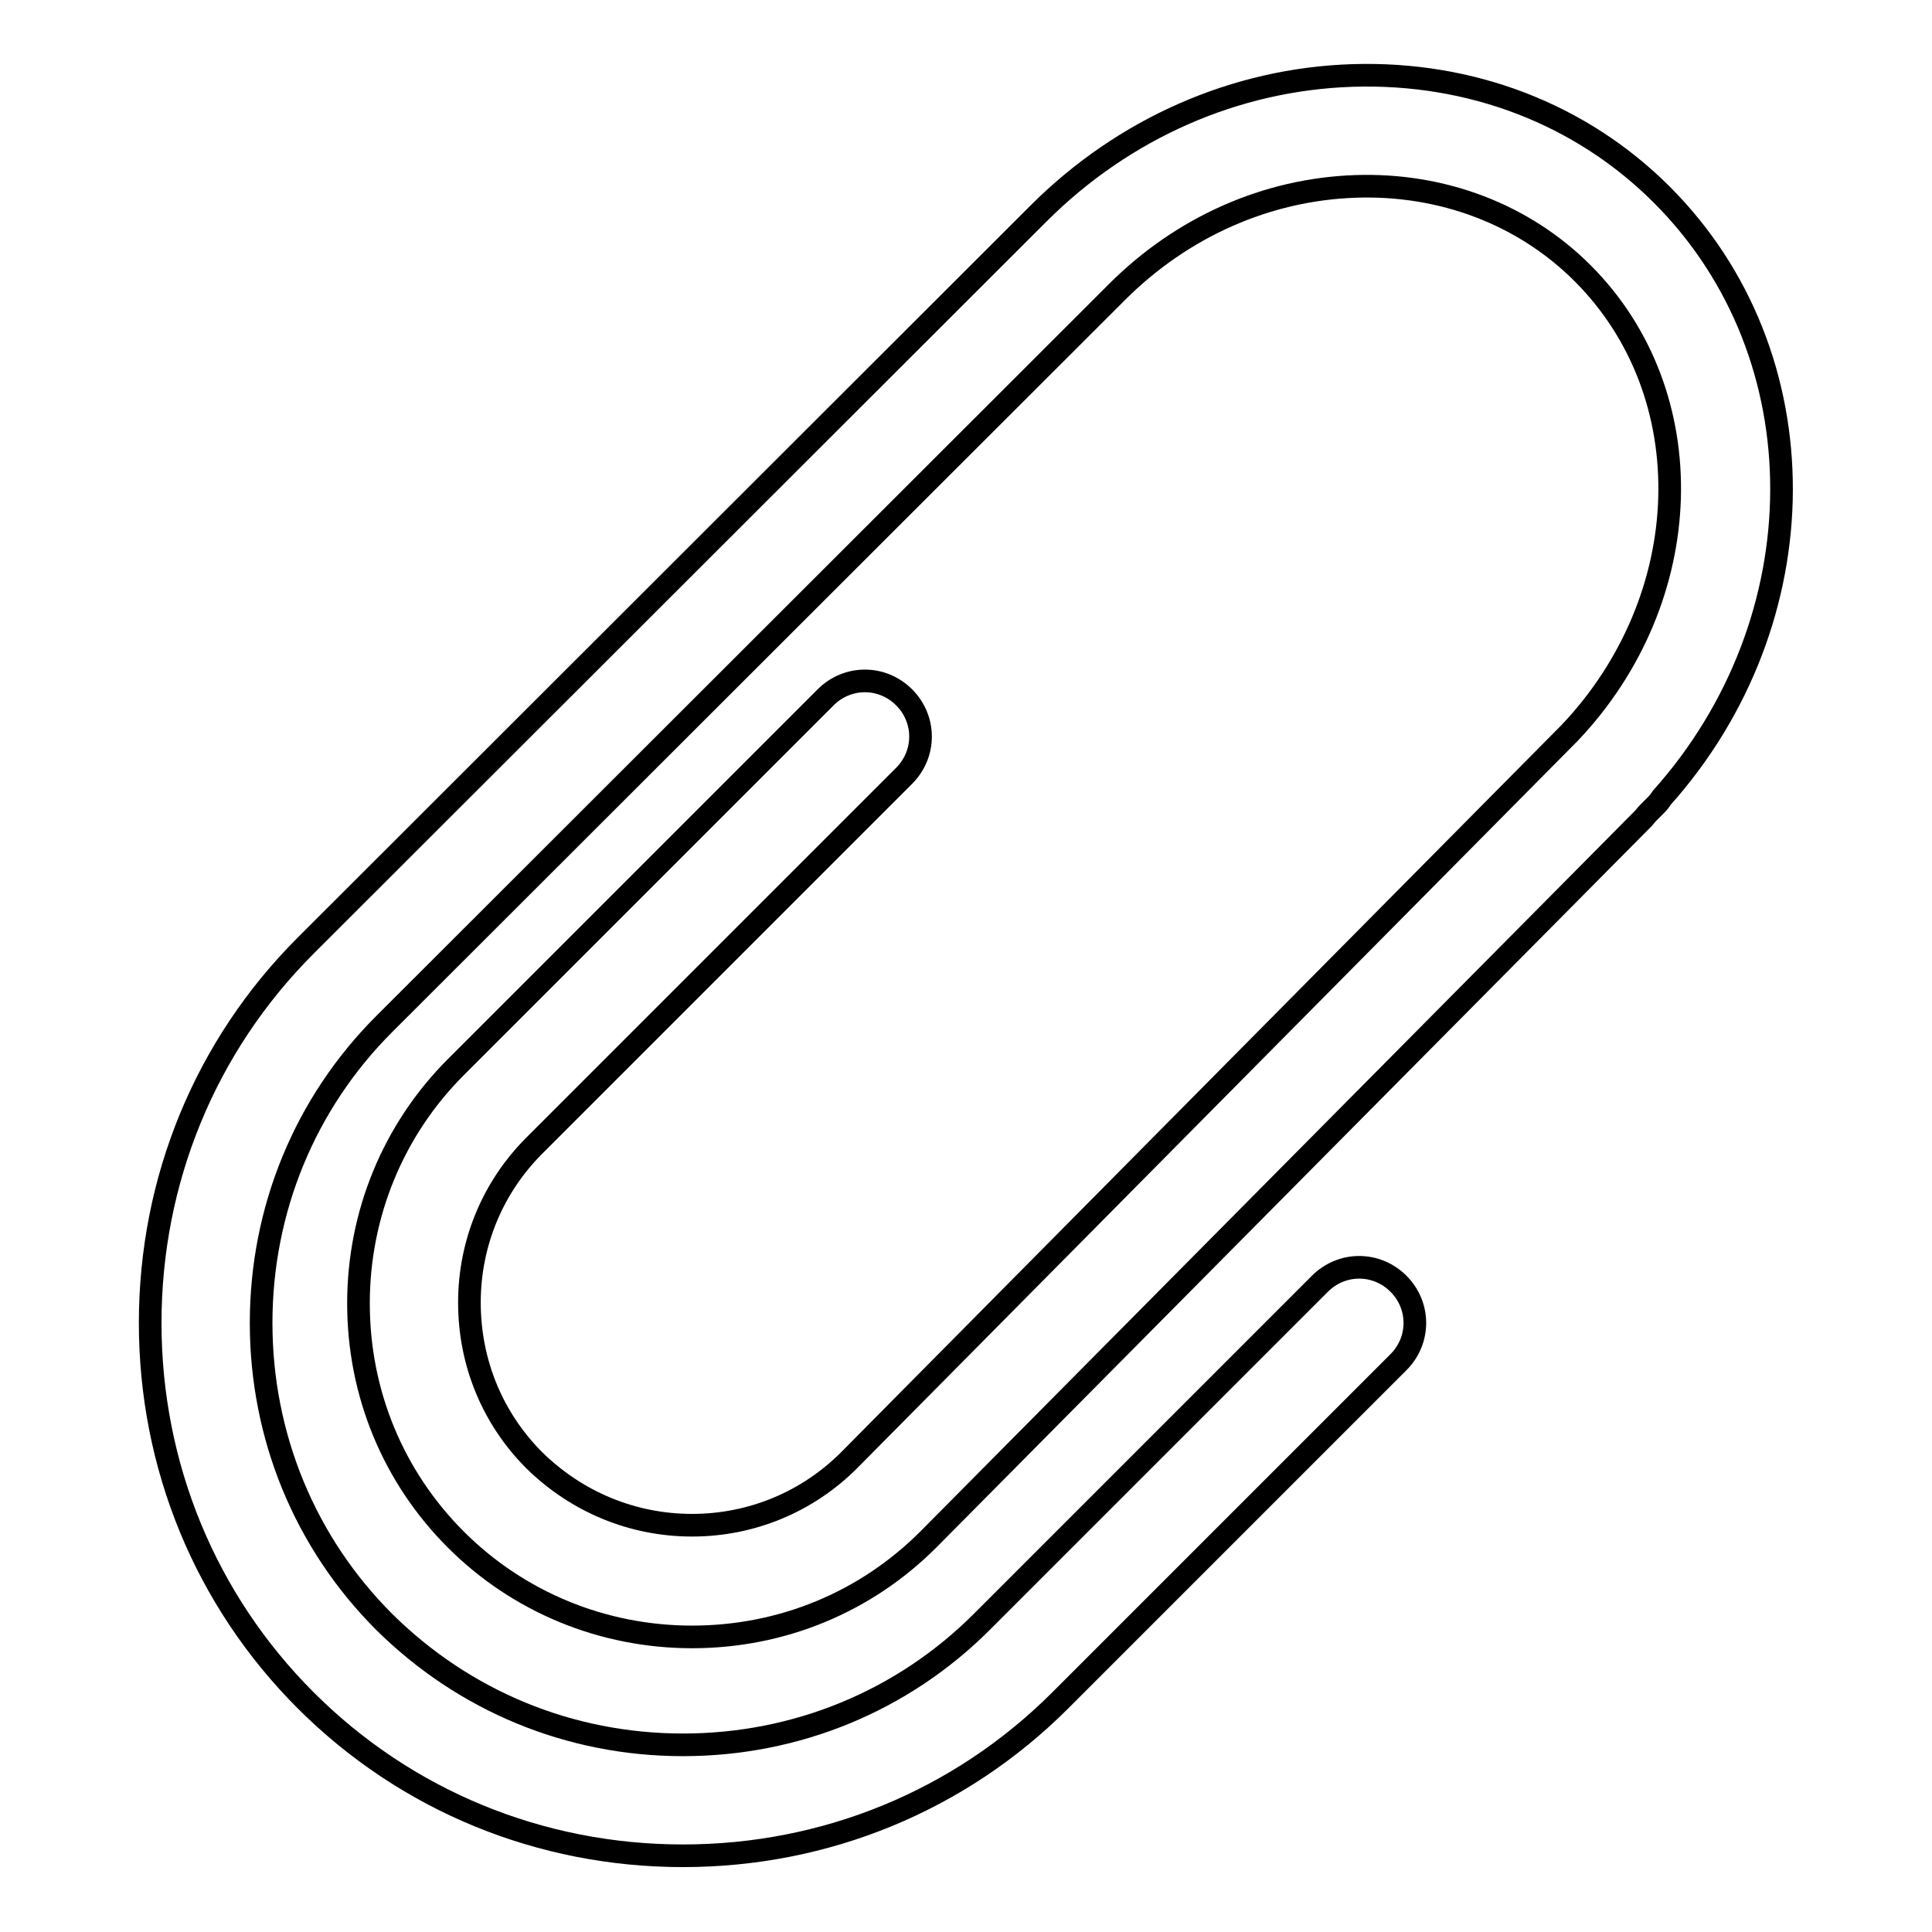
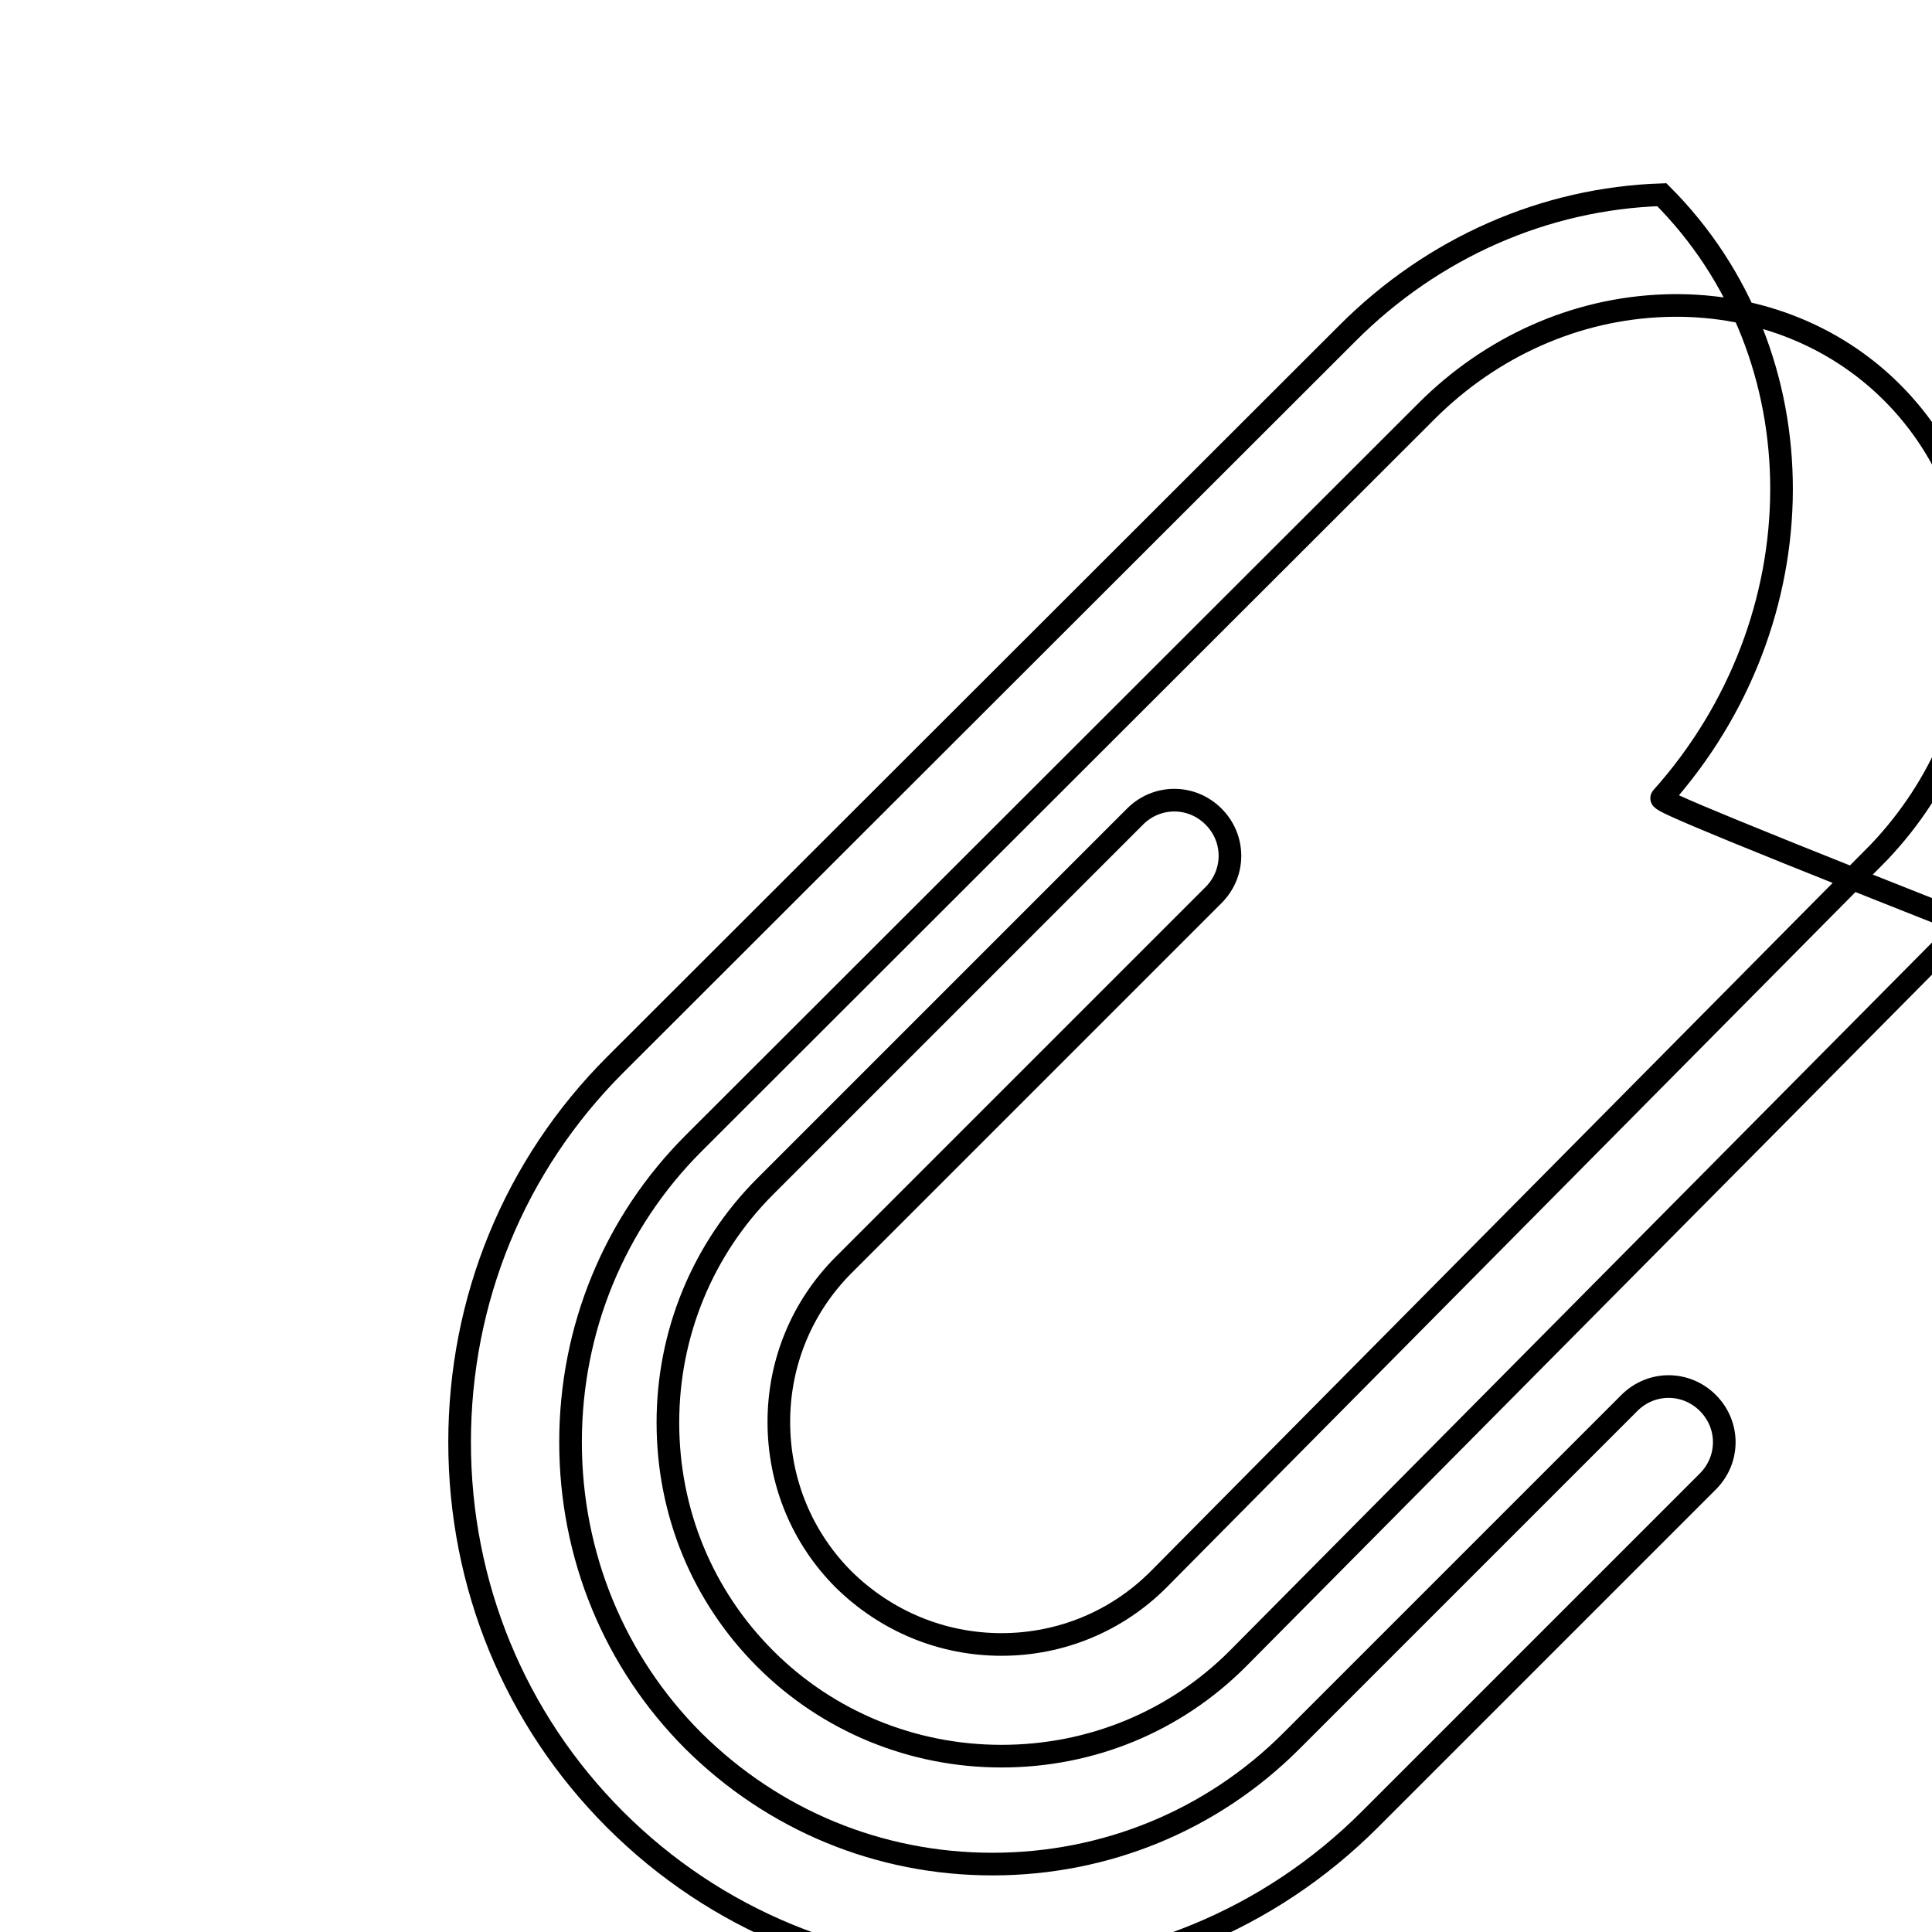
<svg xmlns="http://www.w3.org/2000/svg" version="1.1" x="0px" y="0px" viewBox="0 0 256 256" enable-background="new 0 0 256 256" xml:space="preserve">
  <g>
-     <path stroke-width="3" fill-opacity="0" stroke="#000000" d="M220.2,105.7c21-23.5,21.3-58.6,0-79.9c-10.7-10.7-25.3-16.3-41-15.8c-15.5,0.5-30.3,7-41.6,18.3l-97.1,97 c-13.3,13.3-20.6,31.1-20.6,50c0,18.9,7.3,36.7,20.6,50s31.1,20.6,50,20.6c18.9,0,36.7-7.3,50-20.6l44.8-44.8 c2.9-2.9,2.9-7.5,0-10.4c-2.9-2.9-7.5-2.9-10.4,0l-44.8,44.8c-10.5,10.5-24.6,16.3-39.6,16.3c-15,0-29-5.8-39.6-16.3 c-10.5-10.5-16.3-24.6-16.3-39.6s5.8-29.1,16.3-39.6l97.1-97c8.6-8.6,19.8-13.6,31.6-14c11.5-0.4,22.3,3.7,30.1,11.5 c16.1,16.1,15.2,43.1-1.7,60.9l-95.5,96.4c-5.5,5.5-12.9,8.6-20.8,8.6c-7.9,0-15.3-3.1-20.9-8.6c-5.5-5.5-8.6-12.9-8.6-20.9 c0-7.9,3.1-15.3,8.6-20.8l49-49c2.9-2.9,2.9-7.5,0-10.4c-2.9-2.9-7.5-2.9-10.4,0l-49,49c-8.3,8.3-12.9,19.5-12.9,31.3 c0,11.9,4.6,23,12.9,31.3c8.3,8.3,19.5,12.9,31.3,12.9c11.9,0,23-4.6,31.3-12.9l94.4-95.2c0.1-0.1,0.2-0.2,0.3-0.3 c0.2-0.2,0.4-0.5,0.7-0.8l1.1-1.1C219.8,106.3,220,106,220.2,105.7L220.2,105.7z" />
+     <path stroke-width="3" fill-opacity="0" stroke="#000000" d="M220.2,105.7c21-23.5,21.3-58.6,0-79.9c-15.5,0.5-30.3,7-41.6,18.3l-97.1,97 c-13.3,13.3-20.6,31.1-20.6,50c0,18.9,7.3,36.7,20.6,50s31.1,20.6,50,20.6c18.9,0,36.7-7.3,50-20.6l44.8-44.8 c2.9-2.9,2.9-7.5,0-10.4c-2.9-2.9-7.5-2.9-10.4,0l-44.8,44.8c-10.5,10.5-24.6,16.3-39.6,16.3c-15,0-29-5.8-39.6-16.3 c-10.5-10.5-16.3-24.6-16.3-39.6s5.8-29.1,16.3-39.6l97.1-97c8.6-8.6,19.8-13.6,31.6-14c11.5-0.4,22.3,3.7,30.1,11.5 c16.1,16.1,15.2,43.1-1.7,60.9l-95.5,96.4c-5.5,5.5-12.9,8.6-20.8,8.6c-7.9,0-15.3-3.1-20.9-8.6c-5.5-5.5-8.6-12.9-8.6-20.9 c0-7.9,3.1-15.3,8.6-20.8l49-49c2.9-2.9,2.9-7.5,0-10.4c-2.9-2.9-7.5-2.9-10.4,0l-49,49c-8.3,8.3-12.9,19.5-12.9,31.3 c0,11.9,4.6,23,12.9,31.3c8.3,8.3,19.5,12.9,31.3,12.9c11.9,0,23-4.6,31.3-12.9l94.4-95.2c0.1-0.1,0.2-0.2,0.3-0.3 c0.2-0.2,0.4-0.5,0.7-0.8l1.1-1.1C219.8,106.3,220,106,220.2,105.7L220.2,105.7z" />
  </g>
</svg>